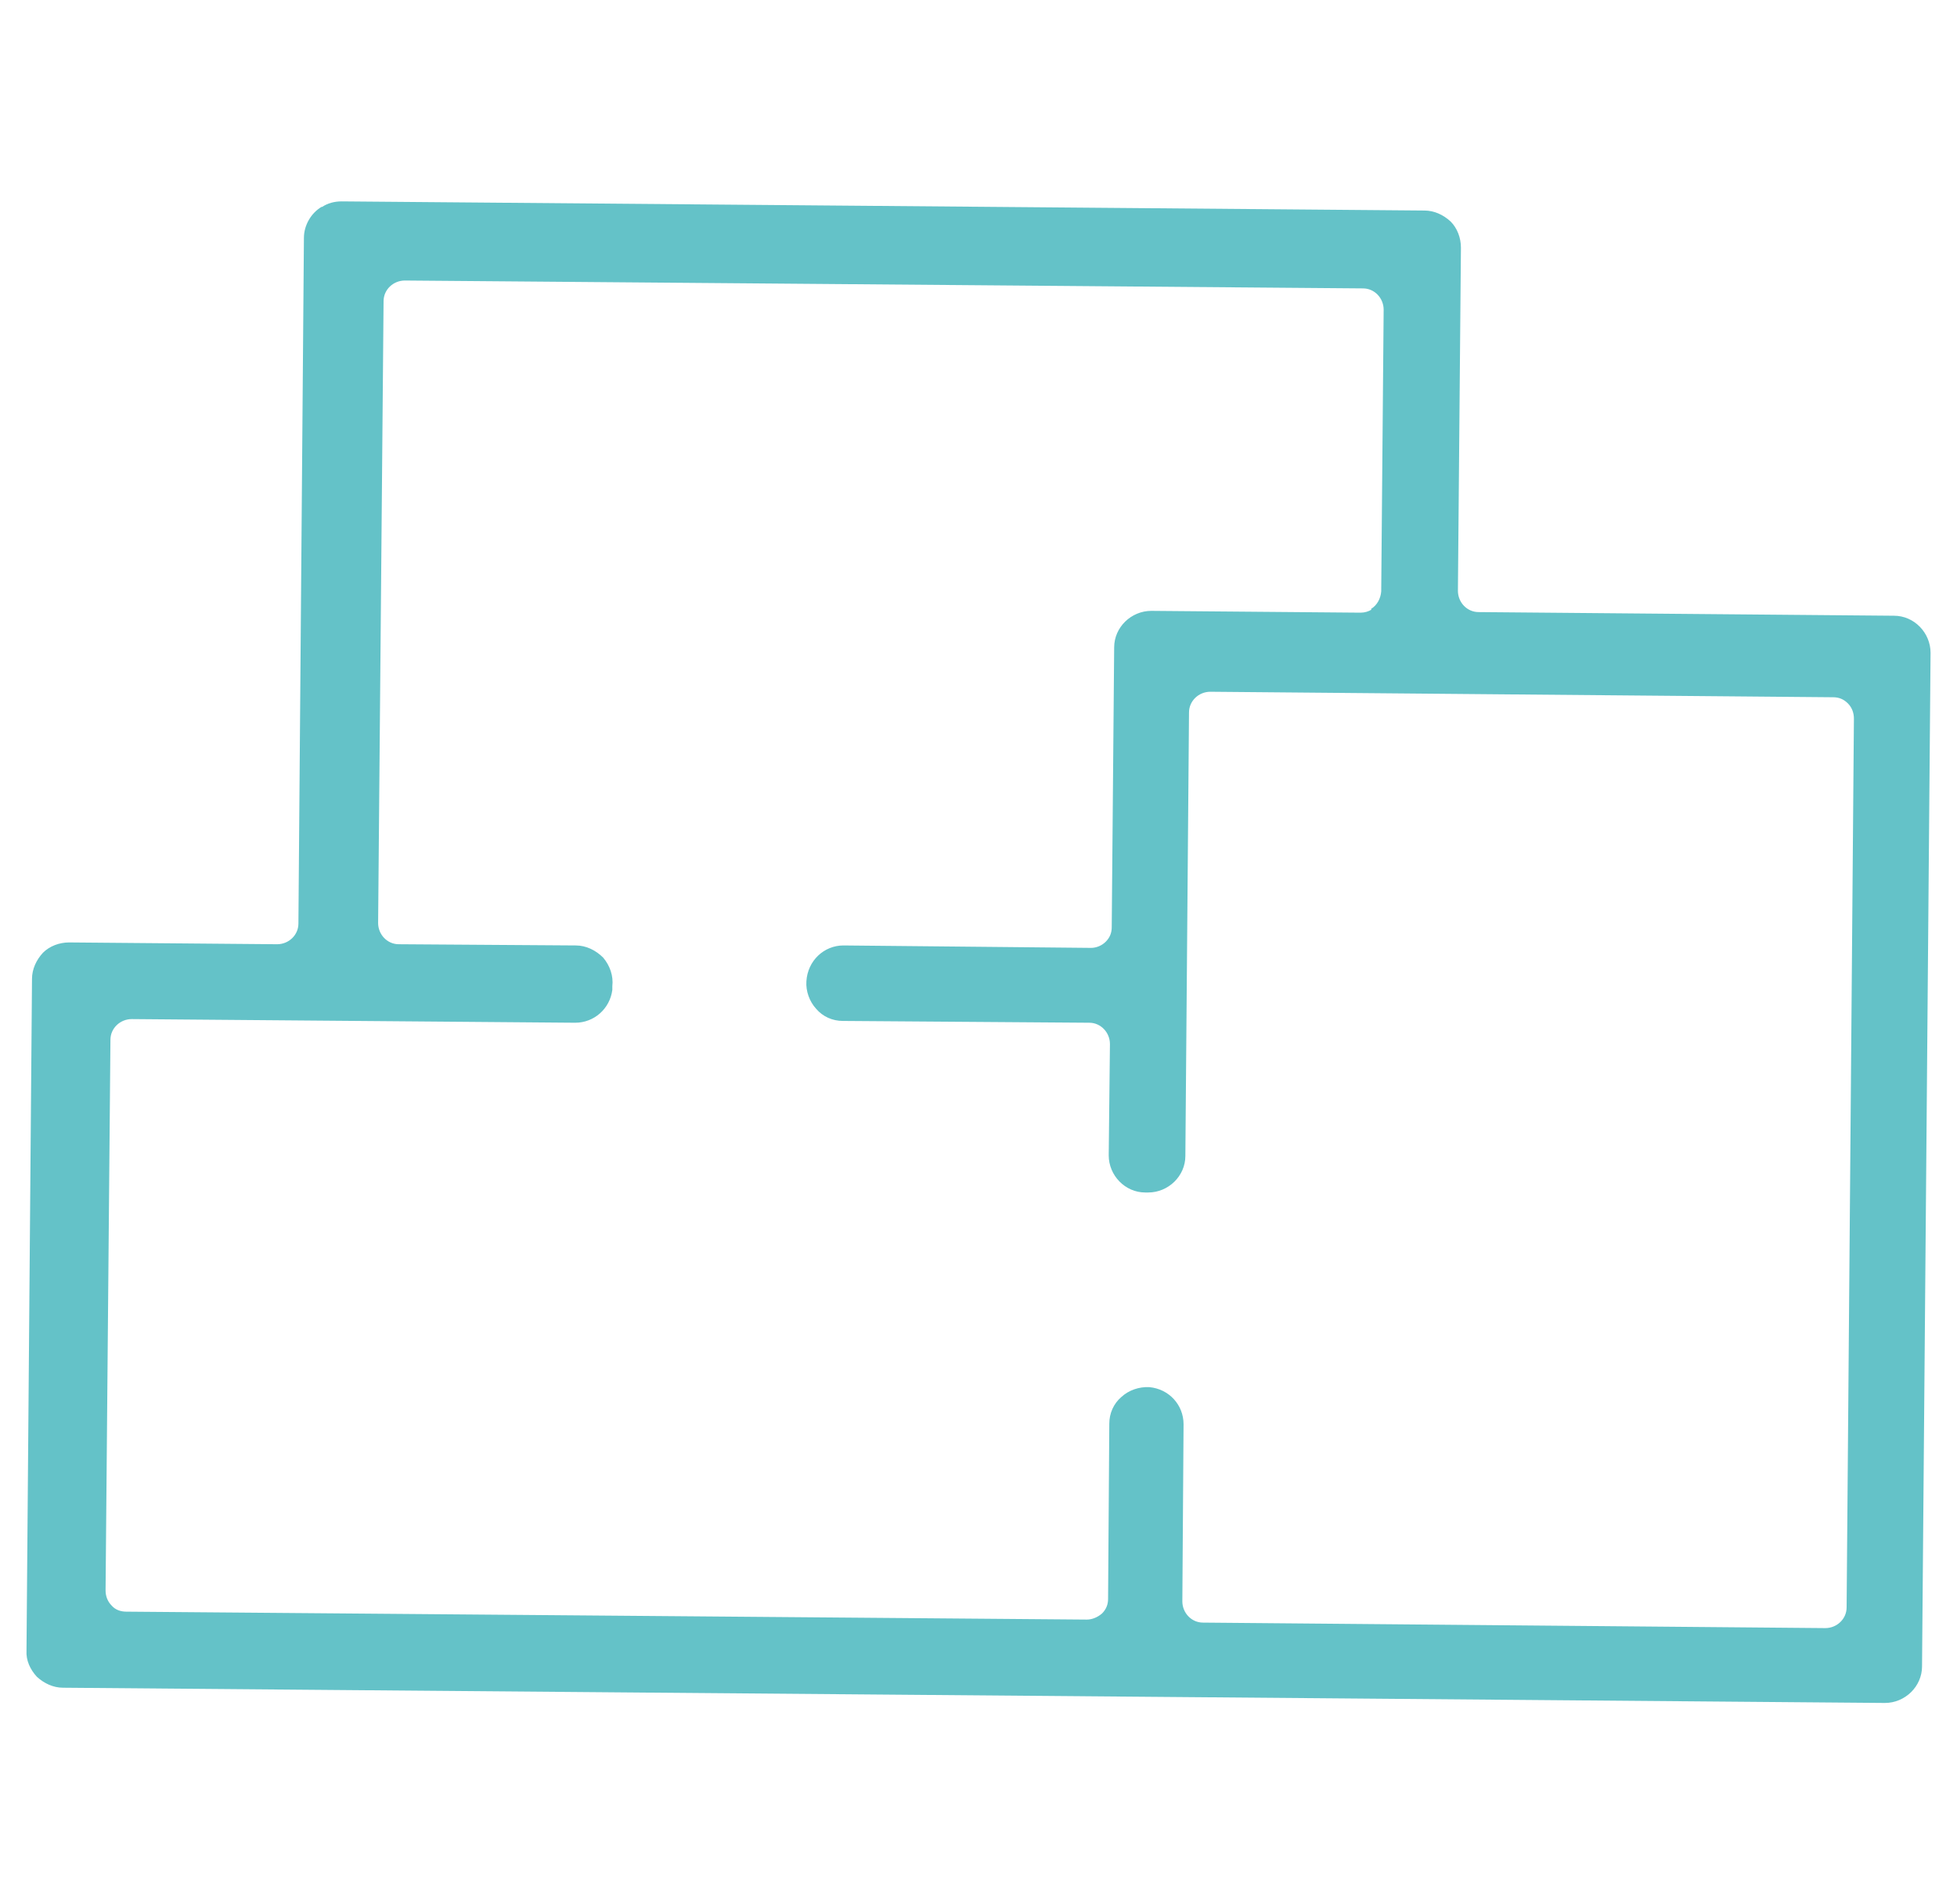
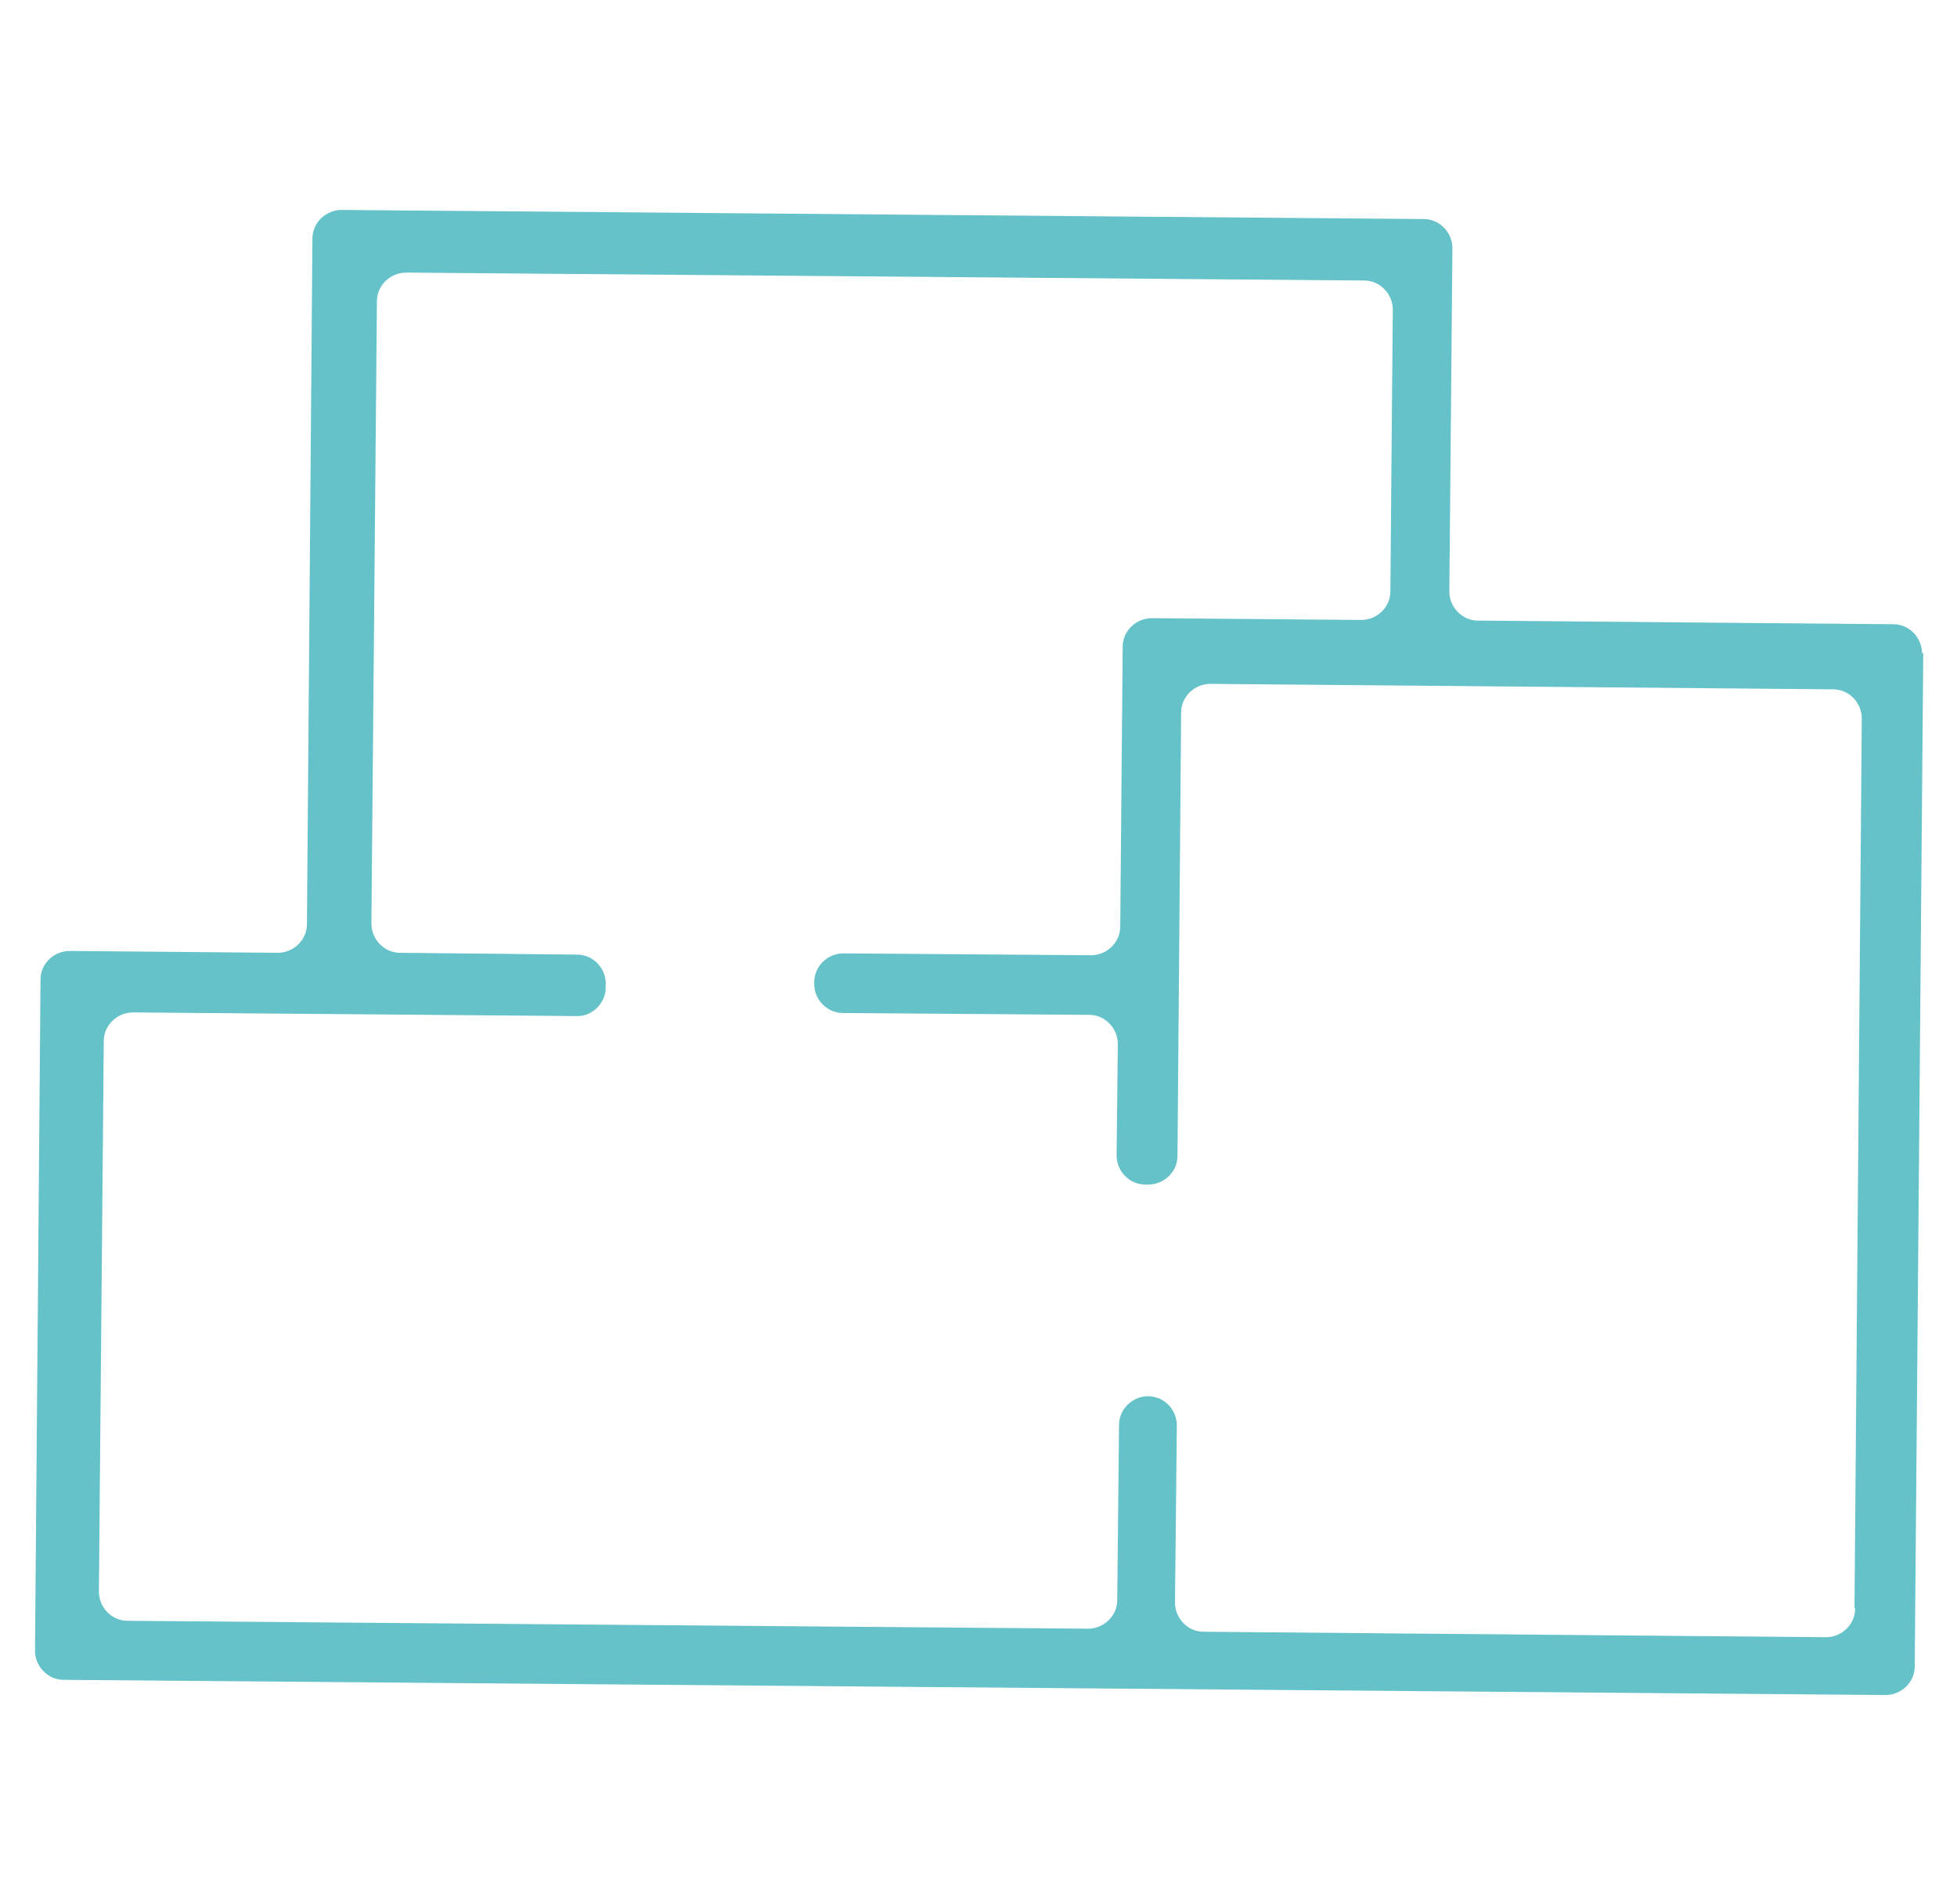
<svg xmlns="http://www.w3.org/2000/svg" width="37" height="36" viewBox="0 0 37 36" fill="none">
  <path d="M36.362 12.341L36.201 31.503C36.201 31.802 35.948 32.043 35.649 32.043L1.203 31.756C0.904 31.756 0.662 31.503 0.662 31.203L0.766 18.517C0.766 18.218 1.019 17.977 1.318 17.977L5.251 18.012C5.55 18.012 5.803 17.77 5.803 17.471L5.907 4.509C5.907 4.21 6.16 3.969 6.459 3.969L26.919 4.141C27.218 4.141 27.46 4.394 27.46 4.693L27.402 11.18C27.402 11.479 27.644 11.732 27.943 11.732L35.798 11.801C36.097 11.801 36.339 12.054 36.339 12.353M35.062 30.387L35.2 13.584C35.2 13.284 34.959 13.031 34.66 13.031L22.883 12.928C22.584 12.928 22.331 13.169 22.331 13.469L22.262 21.853C22.262 22.152 22.008 22.393 21.709 22.393H21.652C21.353 22.393 21.111 22.14 21.111 21.841L21.134 19.737C21.134 19.438 20.893 19.185 20.594 19.185L15.936 19.15C15.625 19.15 15.372 18.874 15.395 18.564V18.529C15.418 18.241 15.66 18.023 15.947 18.023L20.628 18.058C20.927 18.058 21.18 17.816 21.18 17.517L21.226 12.226C21.226 11.927 21.479 11.686 21.778 11.686L25.735 11.72C26.034 11.72 26.287 11.479 26.287 11.18L26.333 5.855C26.333 5.556 26.091 5.303 25.792 5.303L7.678 5.153C7.379 5.153 7.126 5.395 7.126 5.694L7.022 17.459C7.022 17.759 7.264 18.012 7.563 18.012L10.91 18.046C11.232 18.046 11.485 18.334 11.45 18.656V18.725C11.416 19.001 11.174 19.219 10.898 19.208L2.514 19.139C2.215 19.139 1.962 19.38 1.962 19.679L1.87 30.088C1.87 30.387 2.111 30.64 2.41 30.64L20.571 30.789C20.87 30.789 21.123 30.548 21.123 30.249L21.157 26.936C21.157 26.626 21.433 26.373 21.744 26.396C22.032 26.419 22.25 26.66 22.25 26.948L22.215 30.295C22.215 30.594 22.457 30.847 22.756 30.847L34.522 30.95C34.821 30.95 35.074 30.709 35.074 30.41" fill="#64C2C8" />
-   <path d="M6.091 3.911C6.194 3.842 6.321 3.807 6.459 3.807L26.931 3.98C27.115 3.98 27.288 4.06 27.426 4.187C27.552 4.313 27.621 4.497 27.621 4.681L27.564 11.168C27.564 11.387 27.736 11.571 27.955 11.571L35.81 11.64C36.19 11.64 36.5 11.962 36.5 12.341L36.339 31.502C36.339 31.882 36.017 32.193 35.637 32.193L1.191 31.905C1.007 31.905 0.835 31.824 0.697 31.698C0.57 31.56 0.49 31.387 0.501 31.203L0.605 18.506C0.605 18.322 0.685 18.149 0.812 18.011C0.938 17.885 1.122 17.816 1.306 17.816L5.24 17.85C5.458 17.85 5.642 17.678 5.642 17.459L5.746 4.497C5.746 4.256 5.884 4.026 6.079 3.911M36.212 12.341C36.212 12.123 36.04 11.939 35.822 11.939L27.966 11.87C27.587 11.87 27.276 11.548 27.276 11.168L27.334 4.681C27.334 4.578 27.299 4.474 27.218 4.394C27.138 4.313 27.046 4.279 26.942 4.279L6.482 4.106C6.263 4.106 6.079 4.279 6.079 4.497L5.976 17.459C5.976 17.839 5.654 18.149 5.274 18.149L1.341 18.115C1.237 18.115 1.134 18.149 1.053 18.23C0.973 18.299 0.938 18.402 0.938 18.506L0.835 31.192C0.835 31.295 0.869 31.399 0.95 31.479C1.019 31.56 1.122 31.594 1.226 31.594L35.672 31.882C35.891 31.882 36.075 31.709 36.075 31.491L36.236 12.33L36.212 12.341ZM7.275 5.107C7.379 5.038 7.505 5.003 7.643 5.003L25.758 5.153C26.137 5.153 26.448 5.475 26.448 5.855L26.402 11.18C26.402 11.559 26.08 11.87 25.7 11.87L21.744 11.835C21.525 11.835 21.341 12.008 21.341 12.226L21.295 17.517C21.295 17.701 21.215 17.873 21.088 18.011C20.95 18.138 20.778 18.218 20.594 18.207L15.913 18.172C15.706 18.172 15.533 18.334 15.51 18.541C15.51 18.678 15.533 18.794 15.614 18.874C15.694 18.954 15.786 19.001 15.901 19.001L20.559 19.035C20.939 19.035 21.249 19.357 21.249 19.737L21.226 21.841C21.226 22.06 21.399 22.244 21.617 22.244H21.675C21.893 22.244 22.078 22.071 22.078 21.853L22.146 13.469C22.146 13.284 22.227 13.112 22.354 12.974C22.48 12.847 22.664 12.778 22.848 12.778L34.625 12.87C34.809 12.87 34.982 12.951 35.12 13.077C35.246 13.204 35.315 13.388 35.315 13.572L35.177 30.375C35.177 30.755 34.855 31.065 34.476 31.065L22.71 30.962C22.331 30.962 22.02 30.64 22.02 30.26L22.043 26.913C22.043 26.706 21.882 26.534 21.675 26.511C21.56 26.511 21.456 26.534 21.376 26.614C21.295 26.683 21.249 26.787 21.249 26.902L21.226 30.214C21.226 30.398 21.146 30.571 21.019 30.709C20.881 30.835 20.709 30.916 20.525 30.904L2.364 30.755C2.18 30.755 2.008 30.674 1.87 30.548C1.743 30.41 1.674 30.237 1.674 30.053L1.766 19.645C1.766 19.265 2.088 18.954 2.468 18.954L10.852 19.023C11.059 19.023 11.232 18.874 11.255 18.667V18.598C11.278 18.483 11.243 18.38 11.163 18.288C11.082 18.207 10.979 18.149 10.864 18.149L7.517 18.115C7.137 18.115 6.827 17.793 6.827 17.413L6.93 5.659C6.93 5.406 7.068 5.188 7.264 5.072M25.919 11.513C26.034 11.444 26.103 11.318 26.114 11.18L26.16 5.855C26.16 5.636 25.988 5.452 25.769 5.452L7.655 5.303C7.436 5.303 7.252 5.475 7.252 5.694L7.149 17.448C7.149 17.666 7.321 17.85 7.54 17.85L10.887 17.873C11.082 17.873 11.266 17.965 11.404 18.103C11.531 18.253 11.6 18.448 11.577 18.644V18.713C11.531 19.07 11.232 19.334 10.875 19.334L2.491 19.265C2.272 19.265 2.088 19.438 2.088 19.656L1.996 30.065C1.996 30.168 2.031 30.272 2.111 30.352C2.18 30.433 2.284 30.467 2.387 30.467L20.548 30.617C20.651 30.617 20.755 30.571 20.835 30.502C20.916 30.421 20.95 30.329 20.95 30.226L20.973 26.913C20.973 26.718 21.054 26.534 21.203 26.407C21.341 26.281 21.537 26.212 21.732 26.223C22.101 26.258 22.377 26.557 22.377 26.925L22.354 30.272C22.354 30.49 22.526 30.674 22.744 30.674L34.51 30.778C34.729 30.778 34.913 30.605 34.913 30.387L35.051 13.583C35.051 13.48 35.016 13.376 34.936 13.296C34.855 13.215 34.763 13.181 34.66 13.181L22.883 13.077C22.664 13.077 22.48 13.25 22.48 13.469L22.411 21.853C22.411 22.232 22.089 22.543 21.709 22.543H21.652C21.272 22.543 20.962 22.221 20.962 21.841L20.985 19.737C20.985 19.518 20.812 19.334 20.594 19.334L15.936 19.3C15.74 19.3 15.556 19.219 15.43 19.07C15.303 18.931 15.234 18.736 15.246 18.552C15.269 18.161 15.579 17.873 15.947 17.873L20.628 17.919C20.732 17.919 20.835 17.873 20.904 17.804C20.985 17.724 21.019 17.632 21.019 17.528L21.065 12.238C21.065 11.858 21.387 11.548 21.767 11.548L25.723 11.582C25.804 11.582 25.873 11.559 25.93 11.525" fill="#64C2C8" />
</svg>